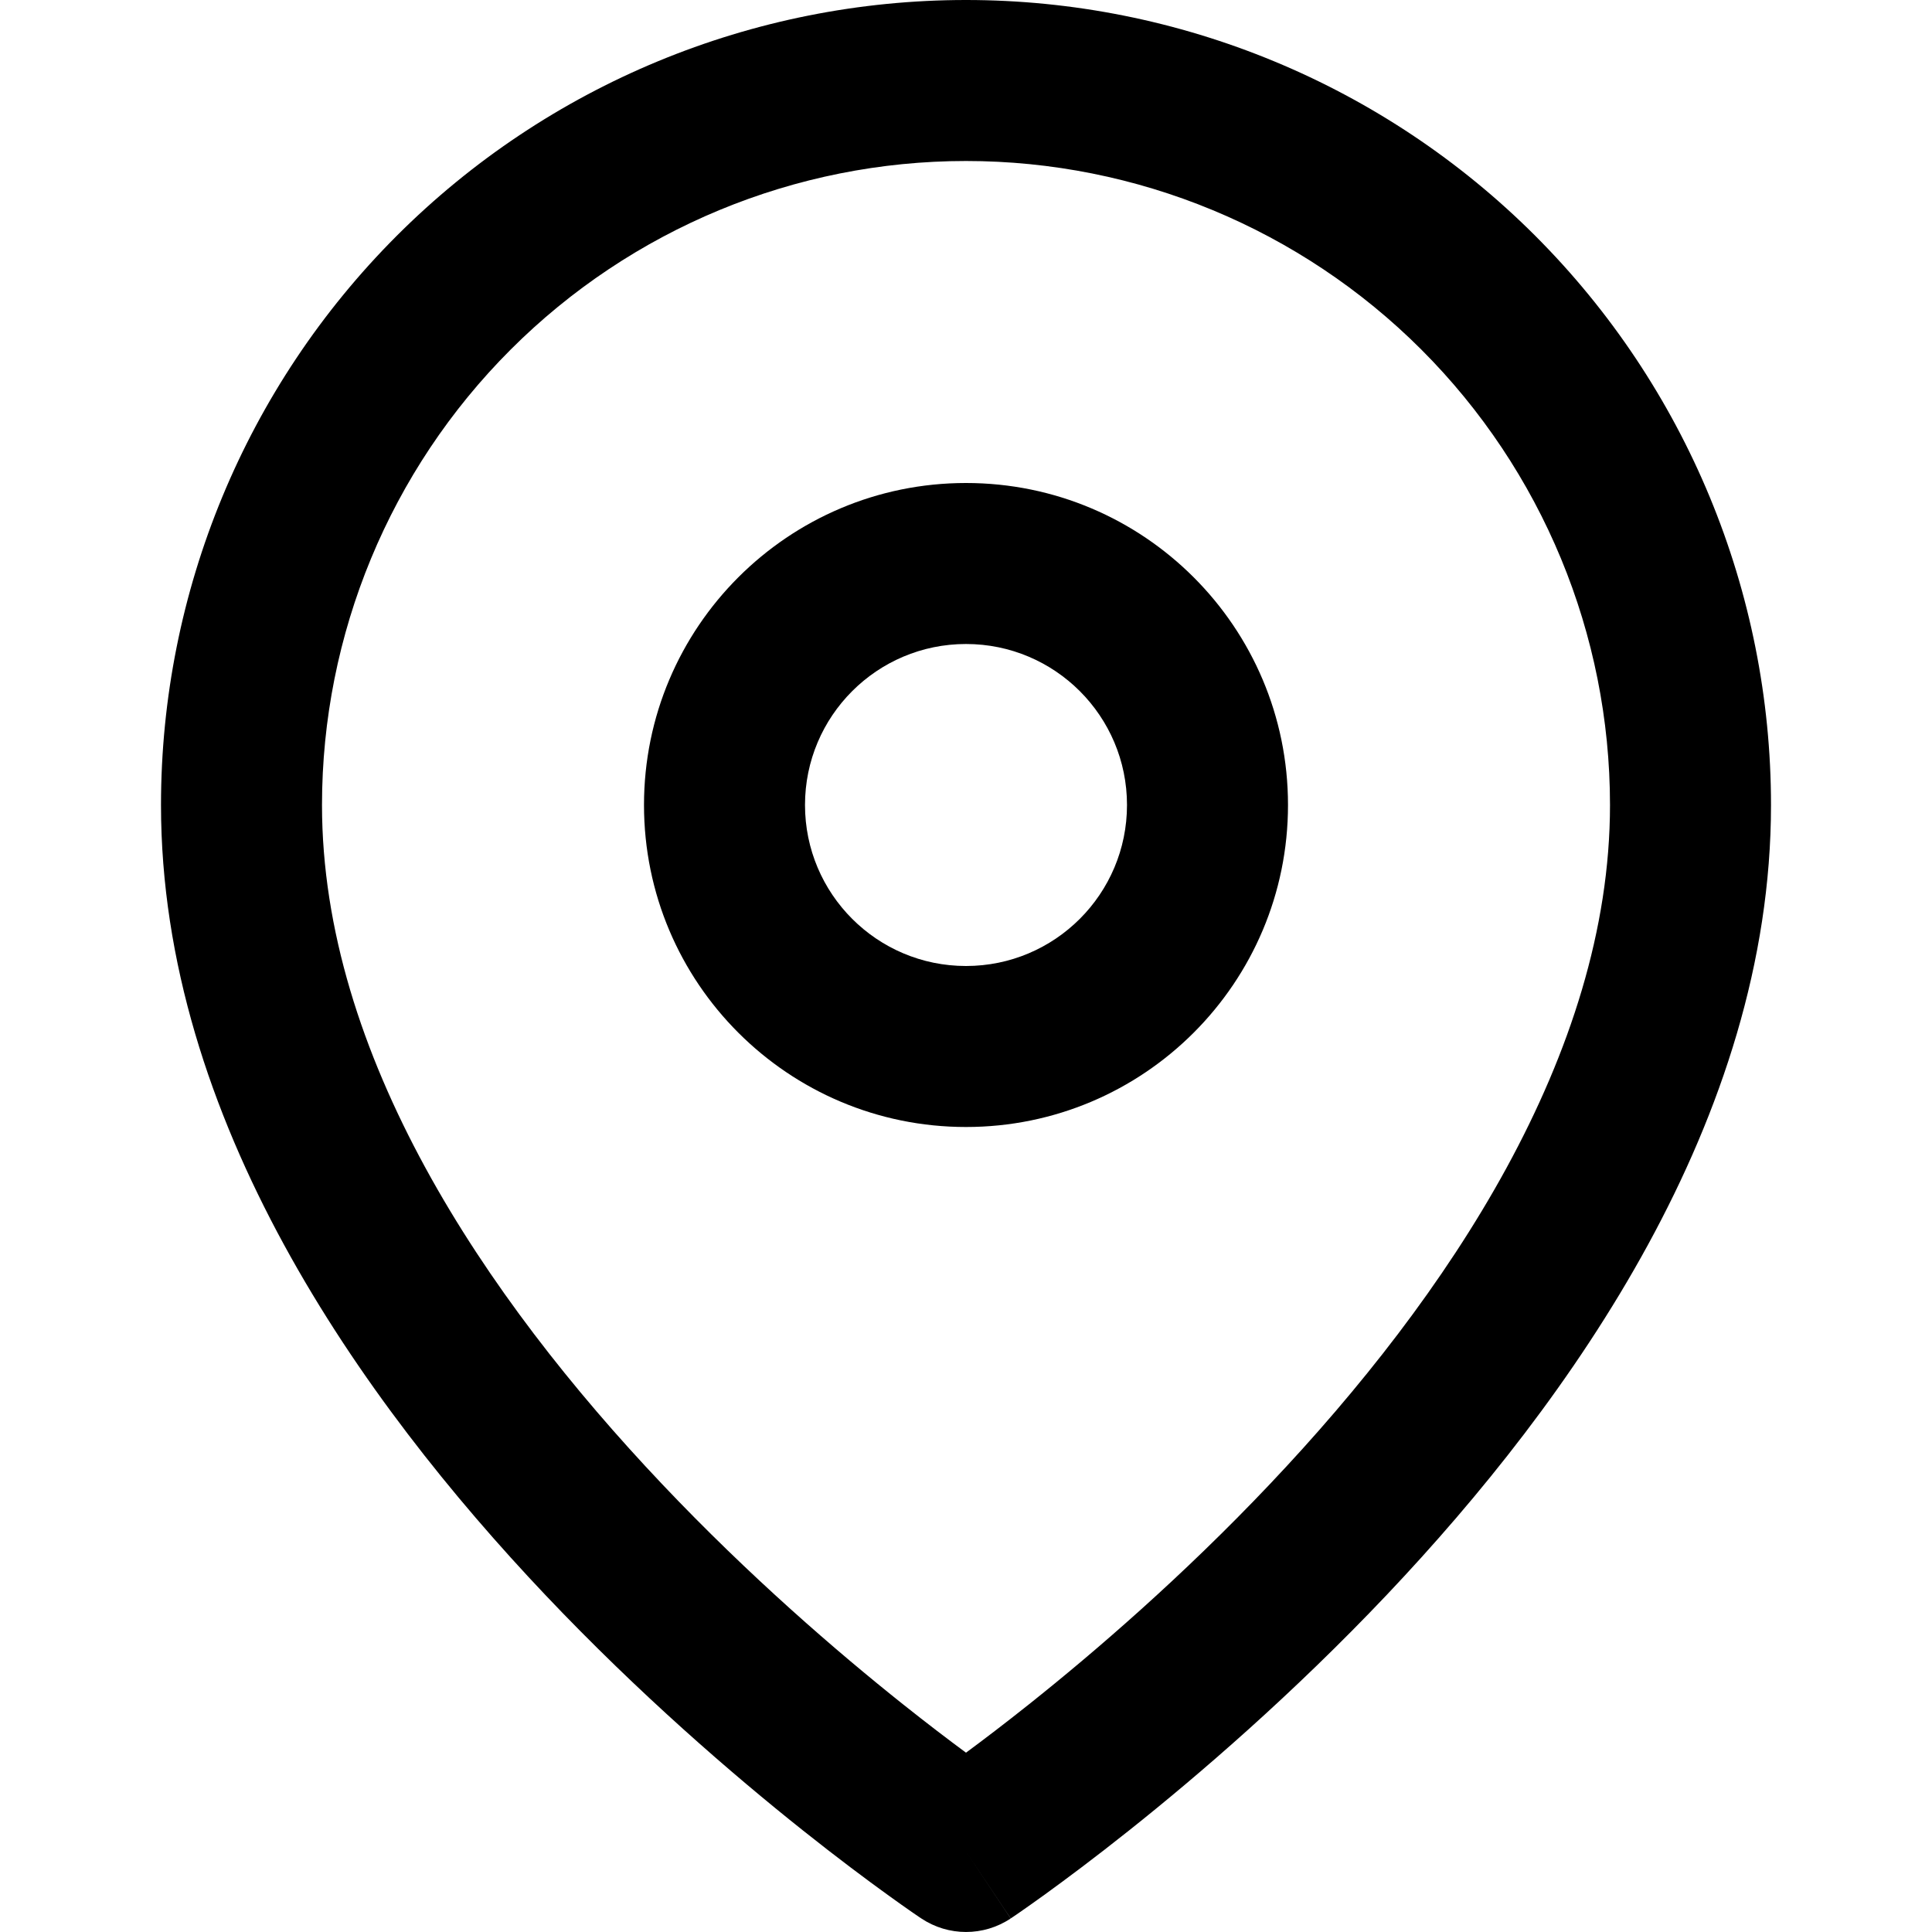
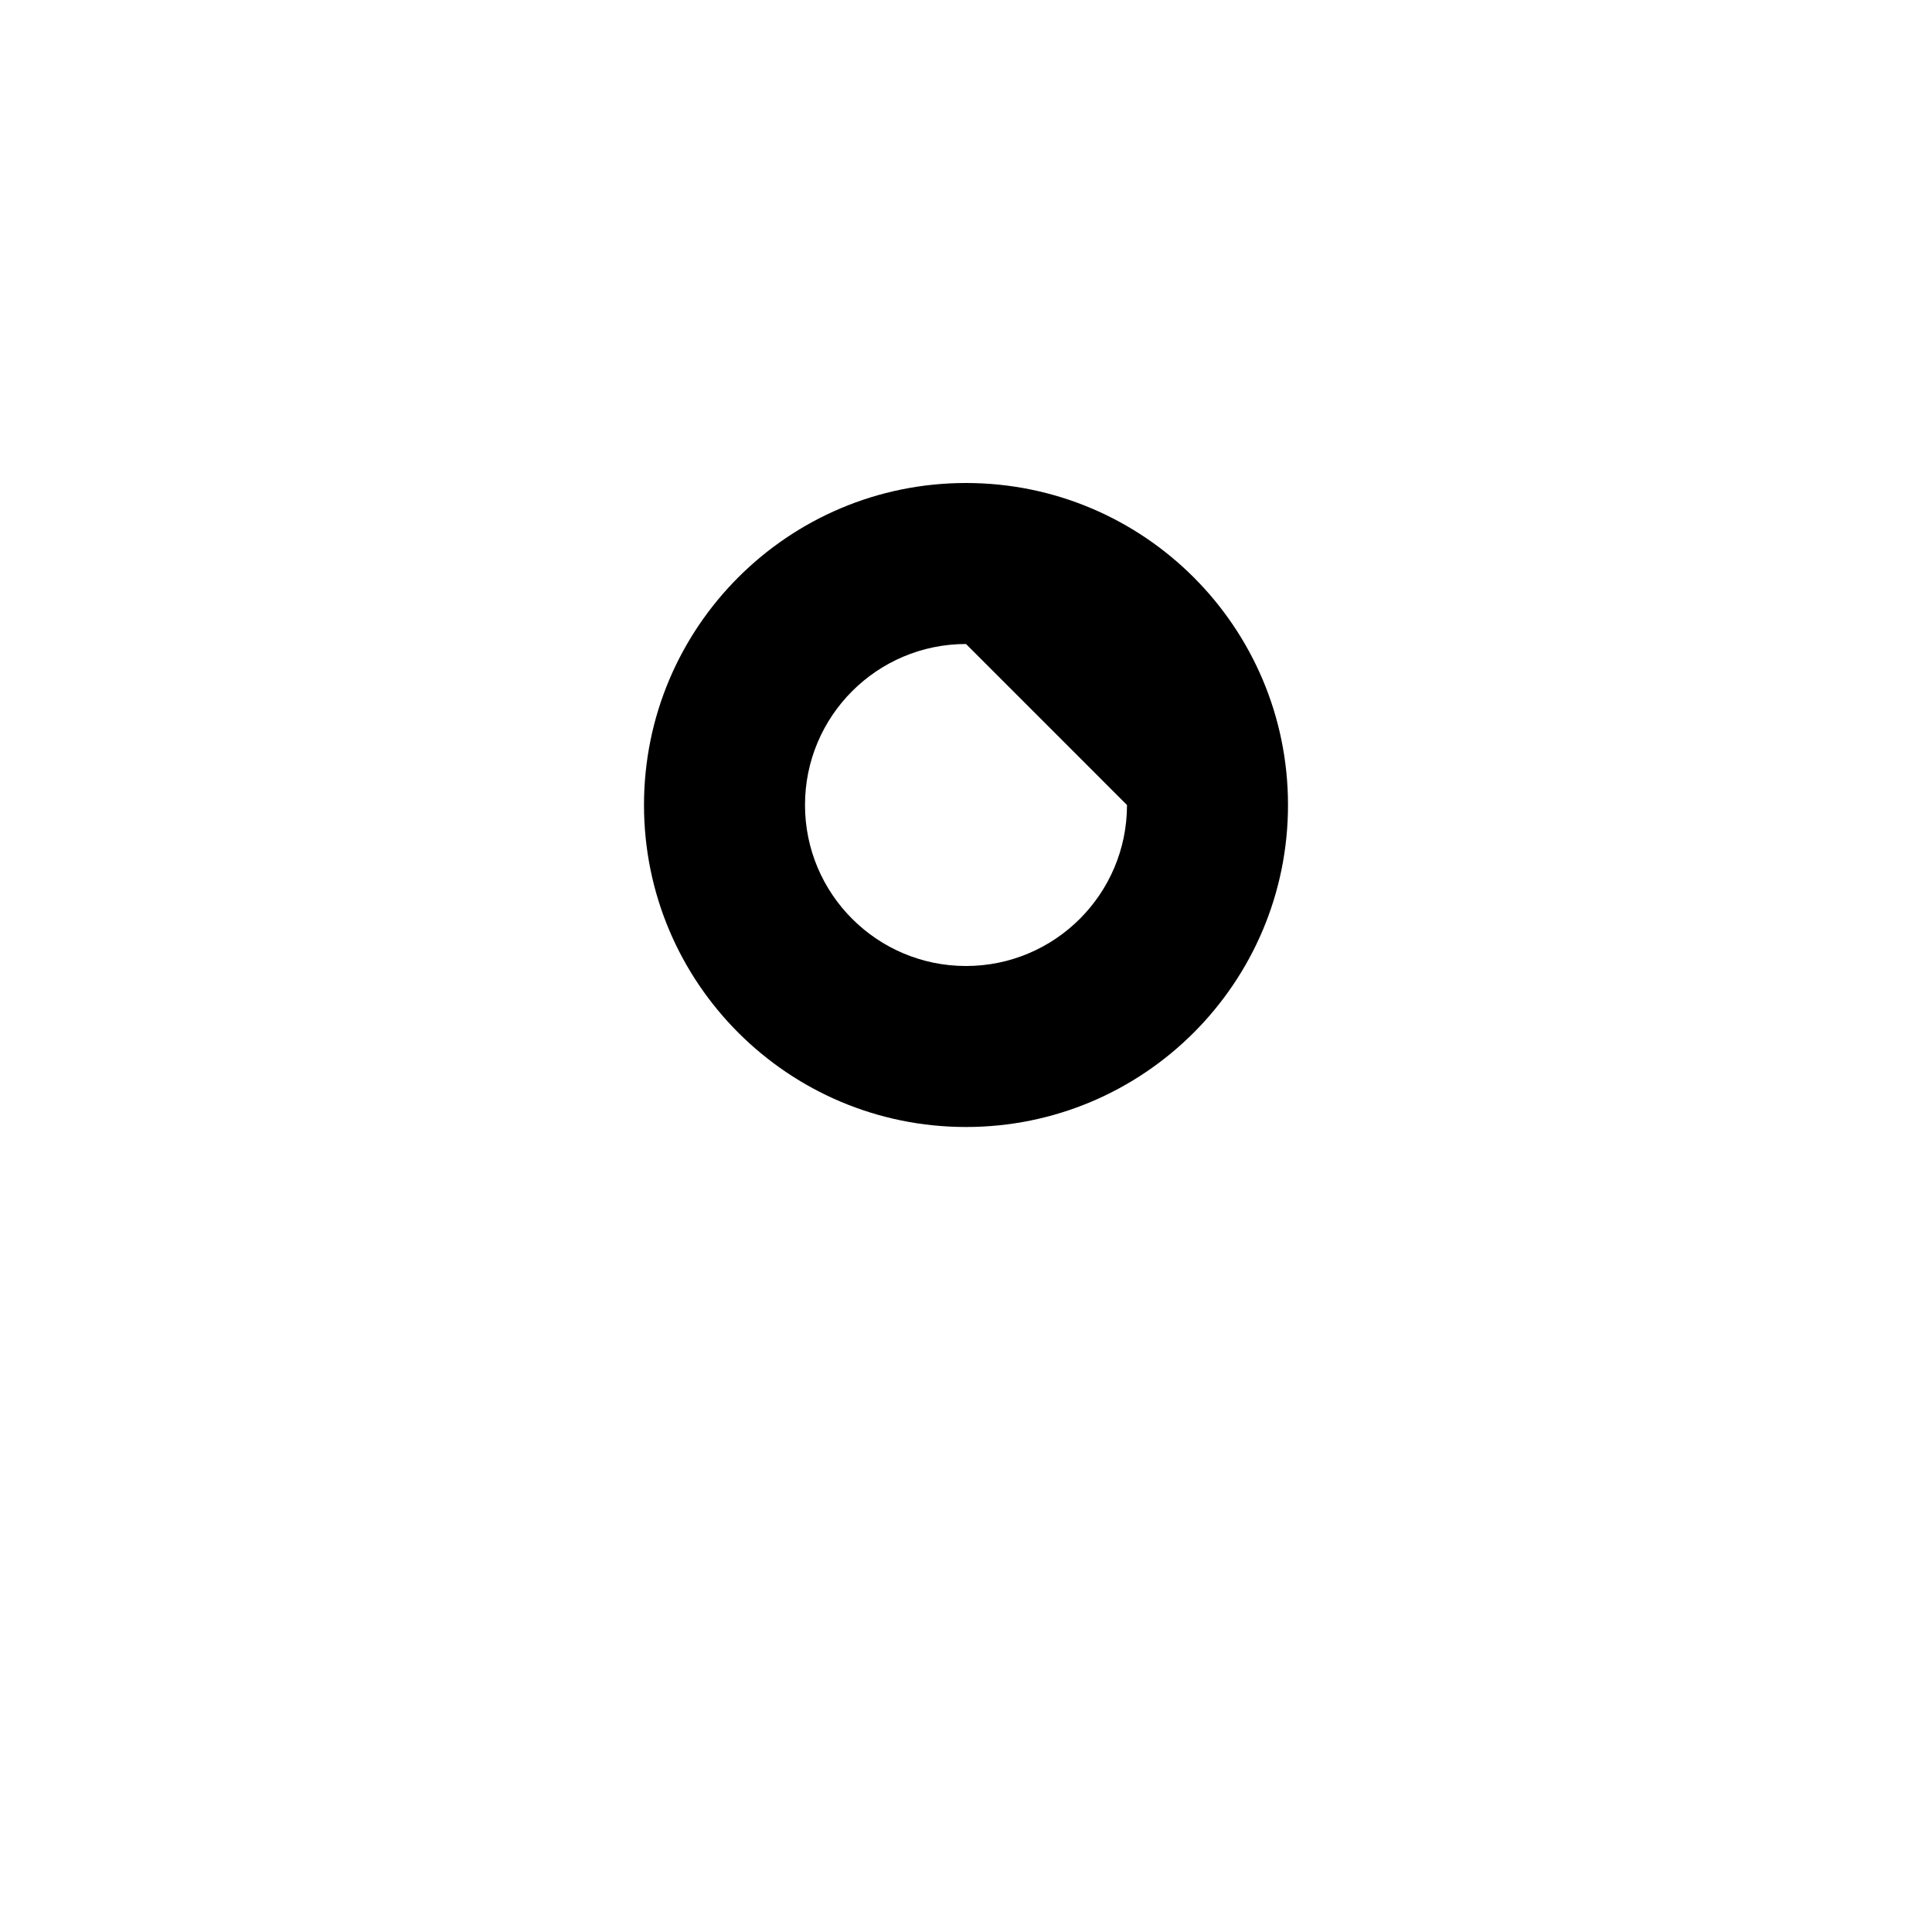
<svg xmlns="http://www.w3.org/2000/svg" width="60" height="60" viewBox="0 0 60 60" fill="none">
-   <path fill-rule="evenodd" clip-rule="evenodd" d="M30 5C24.696 5 19.609 7.107 15.858 10.858C12.107 14.609 10 19.696 10 25C10 32.745 15.039 40.261 20.565 46.093C23.276 48.955 25.997 51.299 28.042 52.927C28.803 53.533 29.468 54.038 30 54.431C30.532 54.038 31.197 53.533 31.958 52.927C34.003 51.299 36.724 48.955 39.435 46.093C44.961 40.261 50 32.745 50 25C50 19.696 47.893 14.609 44.142 10.858C40.391 7.107 35.304 5 30 5ZM30 57.5C28.613 59.58 28.613 59.58 28.612 59.579L28.605 59.574L28.588 59.563L28.531 59.525C28.482 59.491 28.413 59.444 28.324 59.383C28.146 59.26 27.891 59.08 27.57 58.848C26.926 58.383 26.016 57.706 24.927 56.839C22.753 55.108 19.849 52.607 16.935 49.532C11.211 43.489 5 34.755 5 25C5 18.37 7.634 12.011 12.322 7.322C17.011 2.634 23.37 0 30 0C36.63 0 42.989 2.634 47.678 7.322C52.366 12.011 55 18.37 55 25C55 34.755 48.789 43.489 43.065 49.532C40.151 52.607 37.247 55.108 35.073 56.839C33.984 57.706 33.074 58.383 32.431 58.848C32.109 59.08 31.854 59.26 31.676 59.383C31.587 59.444 31.518 59.491 31.469 59.525L31.412 59.563L31.395 59.574L31.39 59.578C31.389 59.578 31.387 59.58 30 57.5ZM30 57.5L31.387 59.58C30.547 60.14 29.452 60.139 28.612 59.579L30 57.5Z" fill="black" />
-   <path fill-rule="evenodd" clip-rule="evenodd" d="M30 20C27.239 20 25 22.239 25 25C25 27.761 27.239 30 30 30C32.761 30 35 27.761 35 25C35 22.239 32.761 20 30 20ZM20 25C20 19.477 24.477 15 30 15C35.523 15 40 19.477 40 25C40 30.523 35.523 35 30 35C24.477 35 20 30.523 20 25Z" fill="black" />
+   <path fill-rule="evenodd" clip-rule="evenodd" d="M30 20C27.239 20 25 22.239 25 25C25 27.761 27.239 30 30 30C32.761 30 35 27.761 35 25ZM20 25C20 19.477 24.477 15 30 15C35.523 15 40 19.477 40 25C40 30.523 35.523 35 30 35C24.477 35 20 30.523 20 25Z" fill="black" />
</svg>